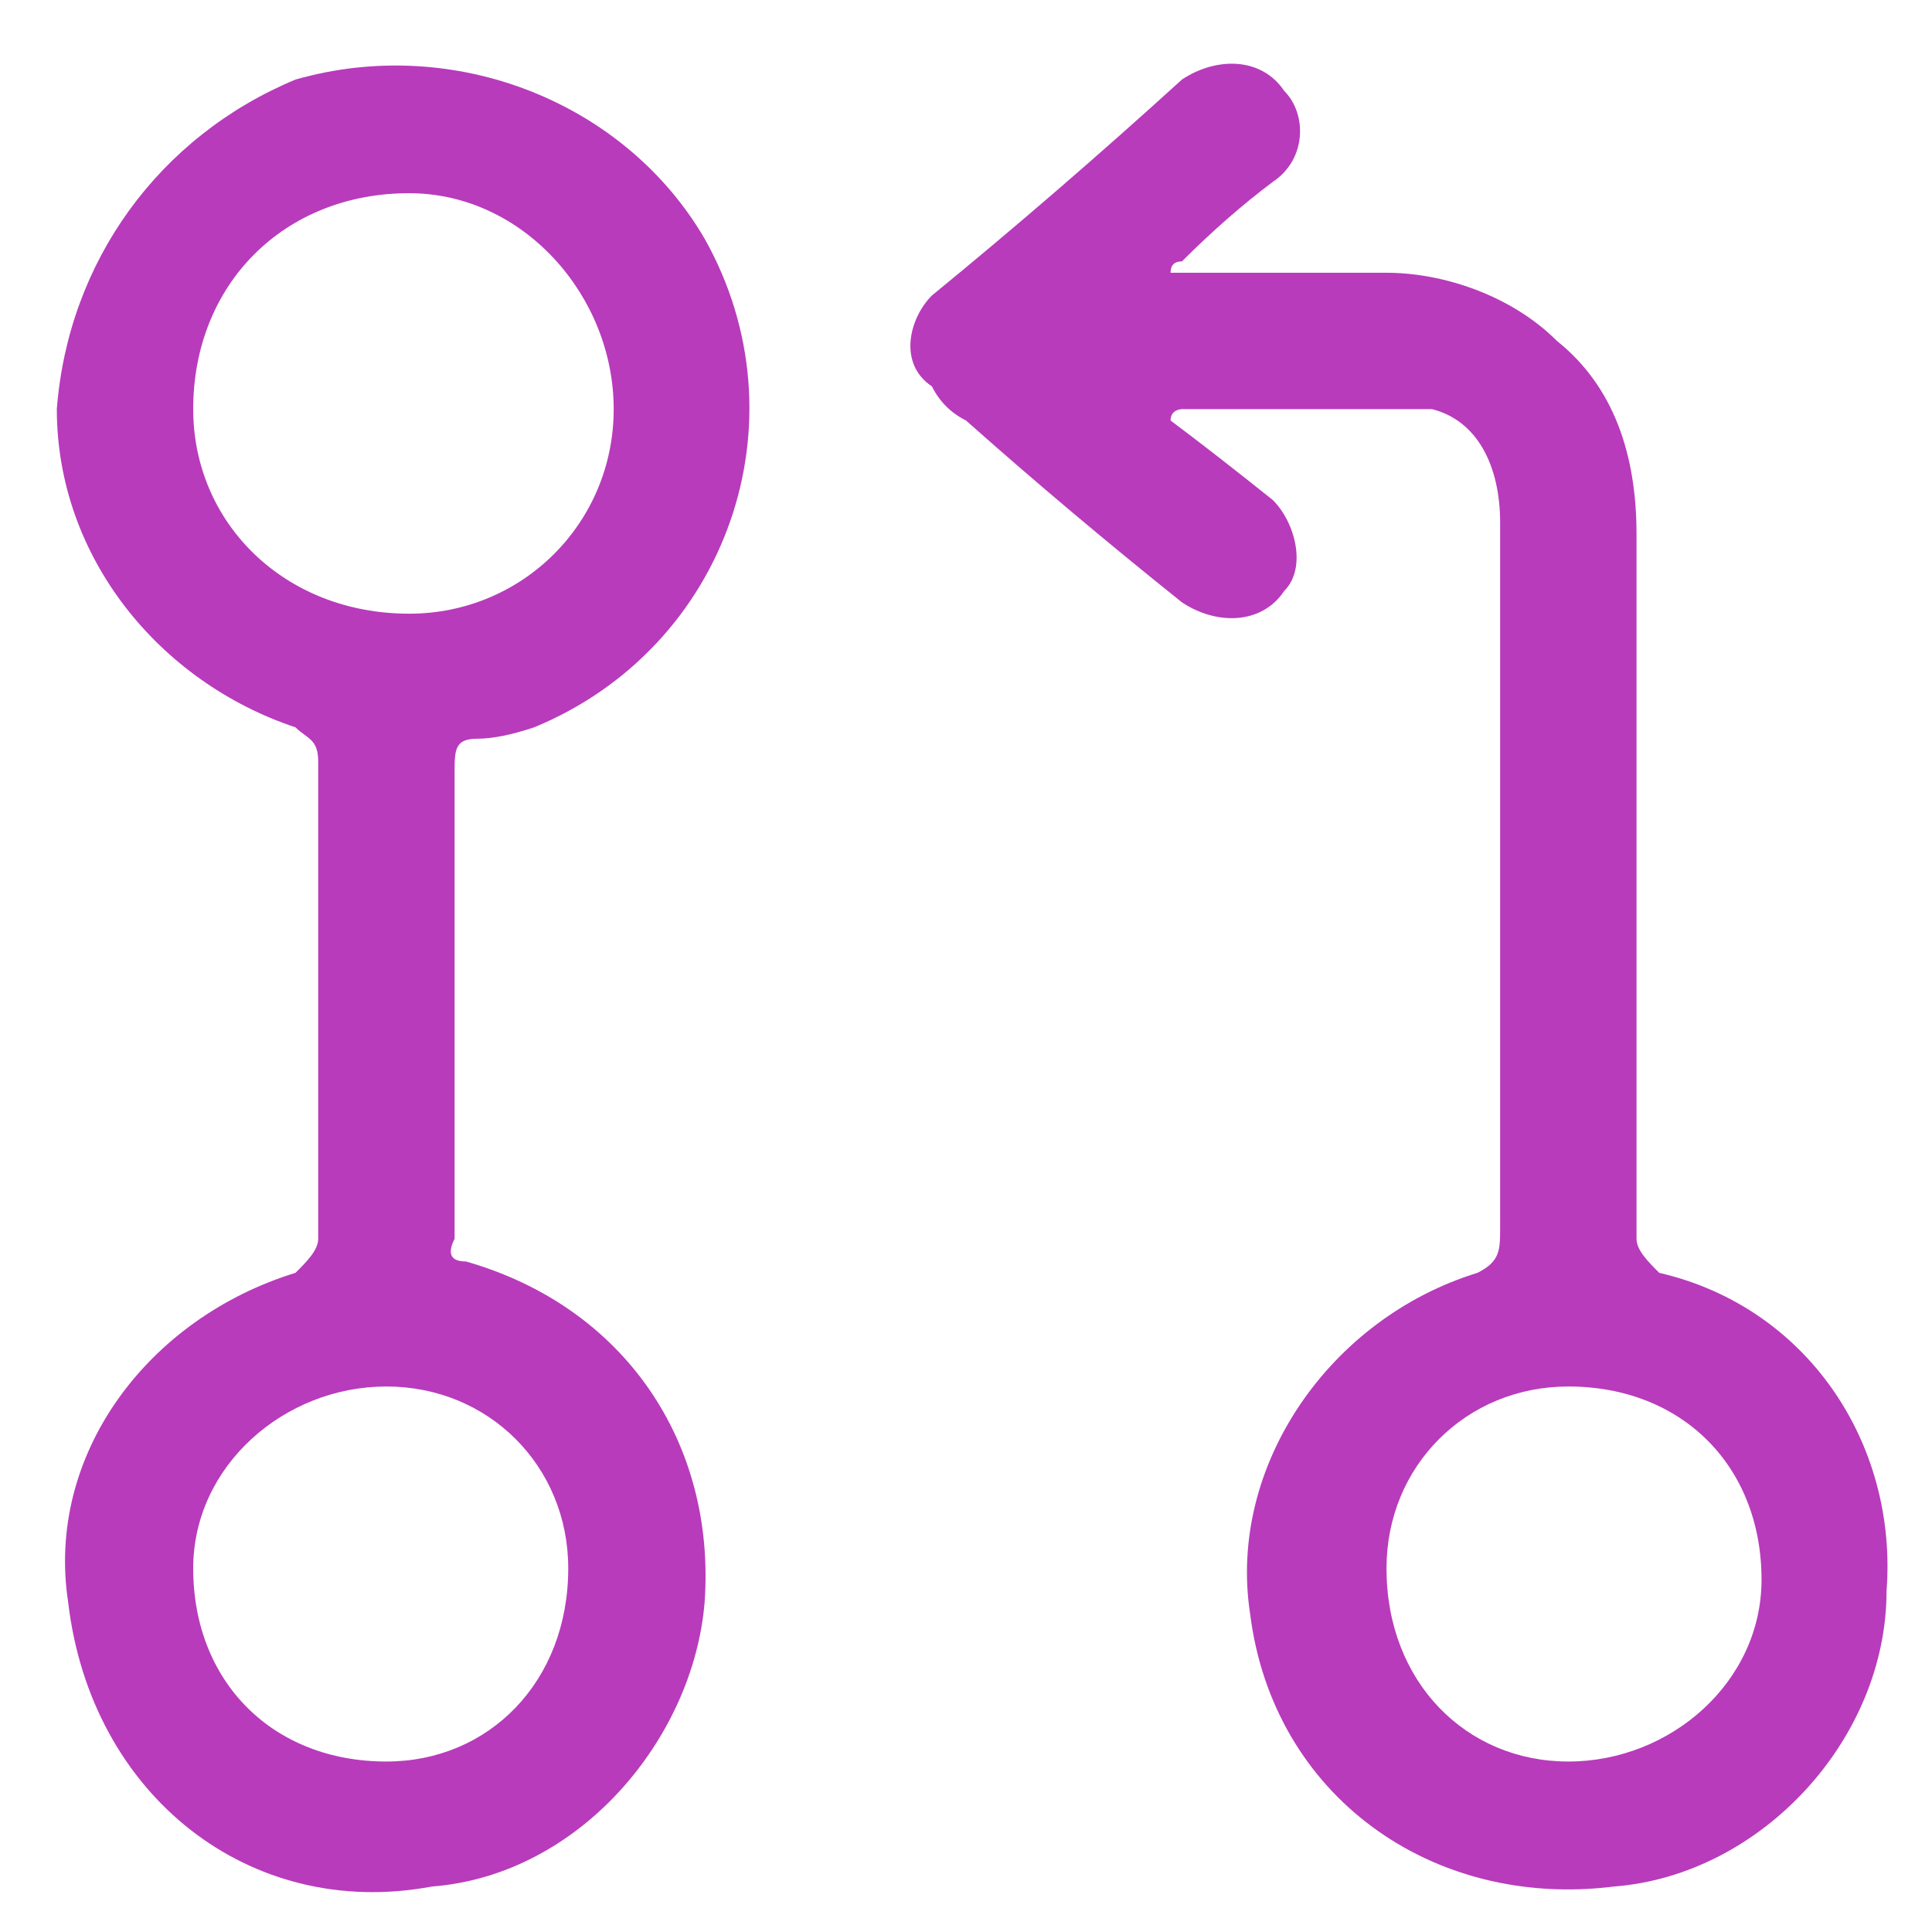
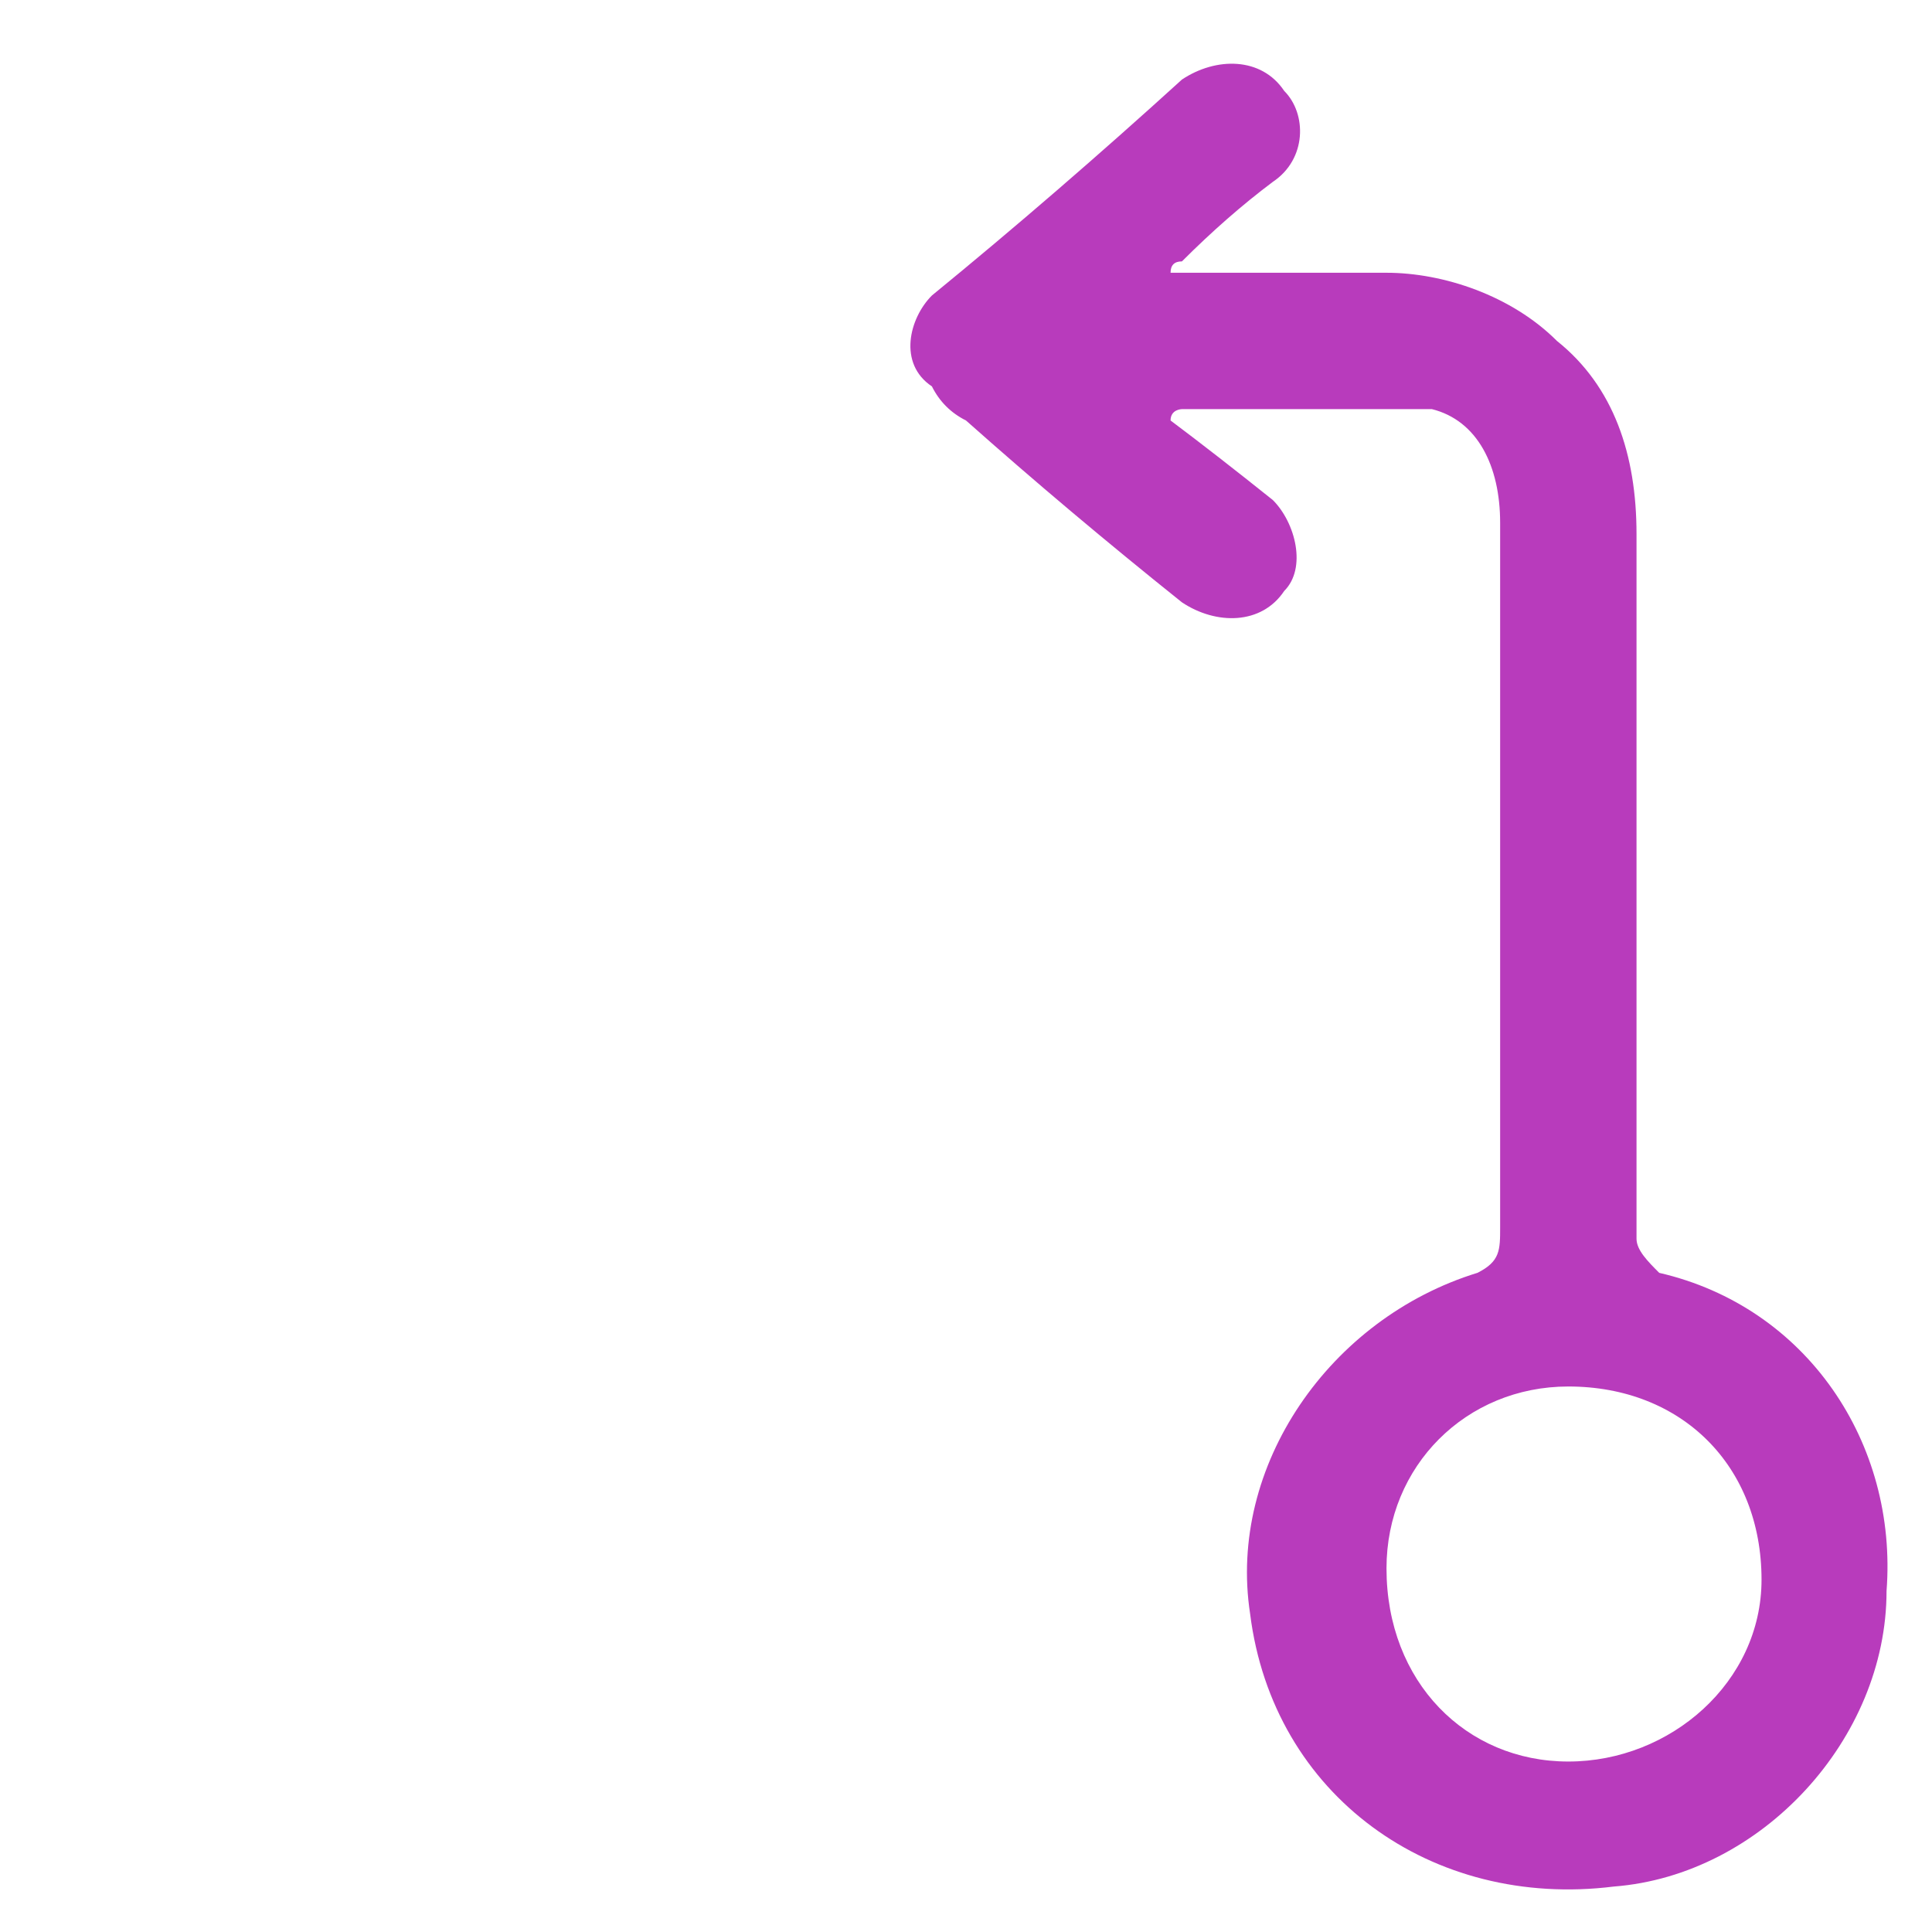
<svg xmlns="http://www.w3.org/2000/svg" viewBox="0 0 17 17" width="17" height="17">
  <style>.a{fill:#b83bbc}</style>
-   <path fill-rule="evenodd" class="a" d="m2.8 8.8q0-1.1 0-2.1c0-0.2-0.1-0.2-0.2-0.3-1.2-0.4-2.1-1.5-2.1-2.8 0.1-1.3 0.9-2.4 2.1-2.9 1.4-0.4 2.9 0.2 3.6 1.4 0.9 1.6 0.2 3.6-1.5 4.3q-0.3 0.1-0.5 0.1c-0.2 0-0.2 0.1-0.2 0.3q0 1.4 0 2.9 0 0.6 0 1.2-0.1 0.2 0.1 0.2c1.4 0.4 2.2 1.6 2.1 3-0.1 1.2-1.1 2.4-2.4 2.5-1.6 0.3-3-0.8-3.2-2.5-0.2-1.3 0.7-2.5 2-2.9 0.1-0.1 0.2-0.2 0.2-0.3q0-1.1 0-2.1 0 0 0 0zm0.8-3.4c1 0 1.8-0.8 1.8-1.8 0-1-0.8-1.9-1.8-1.9-1.1 0-1.9 0.8-1.9 1.9 0 1 0.8 1.8 1.9 1.8zm-0.2 6.8c-0.9 0-1.7 0.7-1.7 1.6 0 1 0.7 1.7 1.7 1.7 0.9 0 1.6-0.7 1.6-1.7 0-0.9-0.7-1.6-1.6-1.6z" />
  <path fill-rule="evenodd" class="a" d="m10.3 3.7q0.4 0.3 0.9 0.7c0.2 0.2 0.3 0.6 0.1 0.8-0.2 0.3-0.6 0.3-0.9 0.1q-1-0.8-1.9-1.6-0.2-0.1-0.3-0.3c-0.3-0.2-0.2-0.6 0-0.8q1.1-0.9 2.2-1.9c0.3-0.2 0.7-0.2 0.9 0.1 0.2 0.2 0.2 0.6-0.1 0.8q-0.4 0.3-0.8 0.7-0.1 0-0.1 0.1c0 0 0.1 0 0.2 0q0.8 0 1.7 0c0.5 0 1.1 0.2 1.5 0.6 0.5 0.4 0.7 1 0.7 1.7q0 3.1 0 6.2c0 0.1 0.1 0.2 0.2 0.3 1.3 0.3 2.1 1.5 2 2.8 0 1.3-1.1 2.5-2.4 2.6-1.6 0.2-3-0.8-3.2-2.4-0.2-1.3 0.7-2.6 2-3 0.2-0.1 0.2-0.2 0.2-0.4q0-3.1 0-6.2c0-0.5-0.2-0.9-0.6-1q-0.1 0-0.2 0-1 0-2 0c0 0-0.1 0-0.1 0.1zm5.2 10.2c0-1-0.7-1.7-1.7-1.7-0.9 0-1.6 0.7-1.6 1.6 0 1 0.7 1.7 1.6 1.7 0.9 0 1.7-0.7 1.7-1.6z" />
</svg>